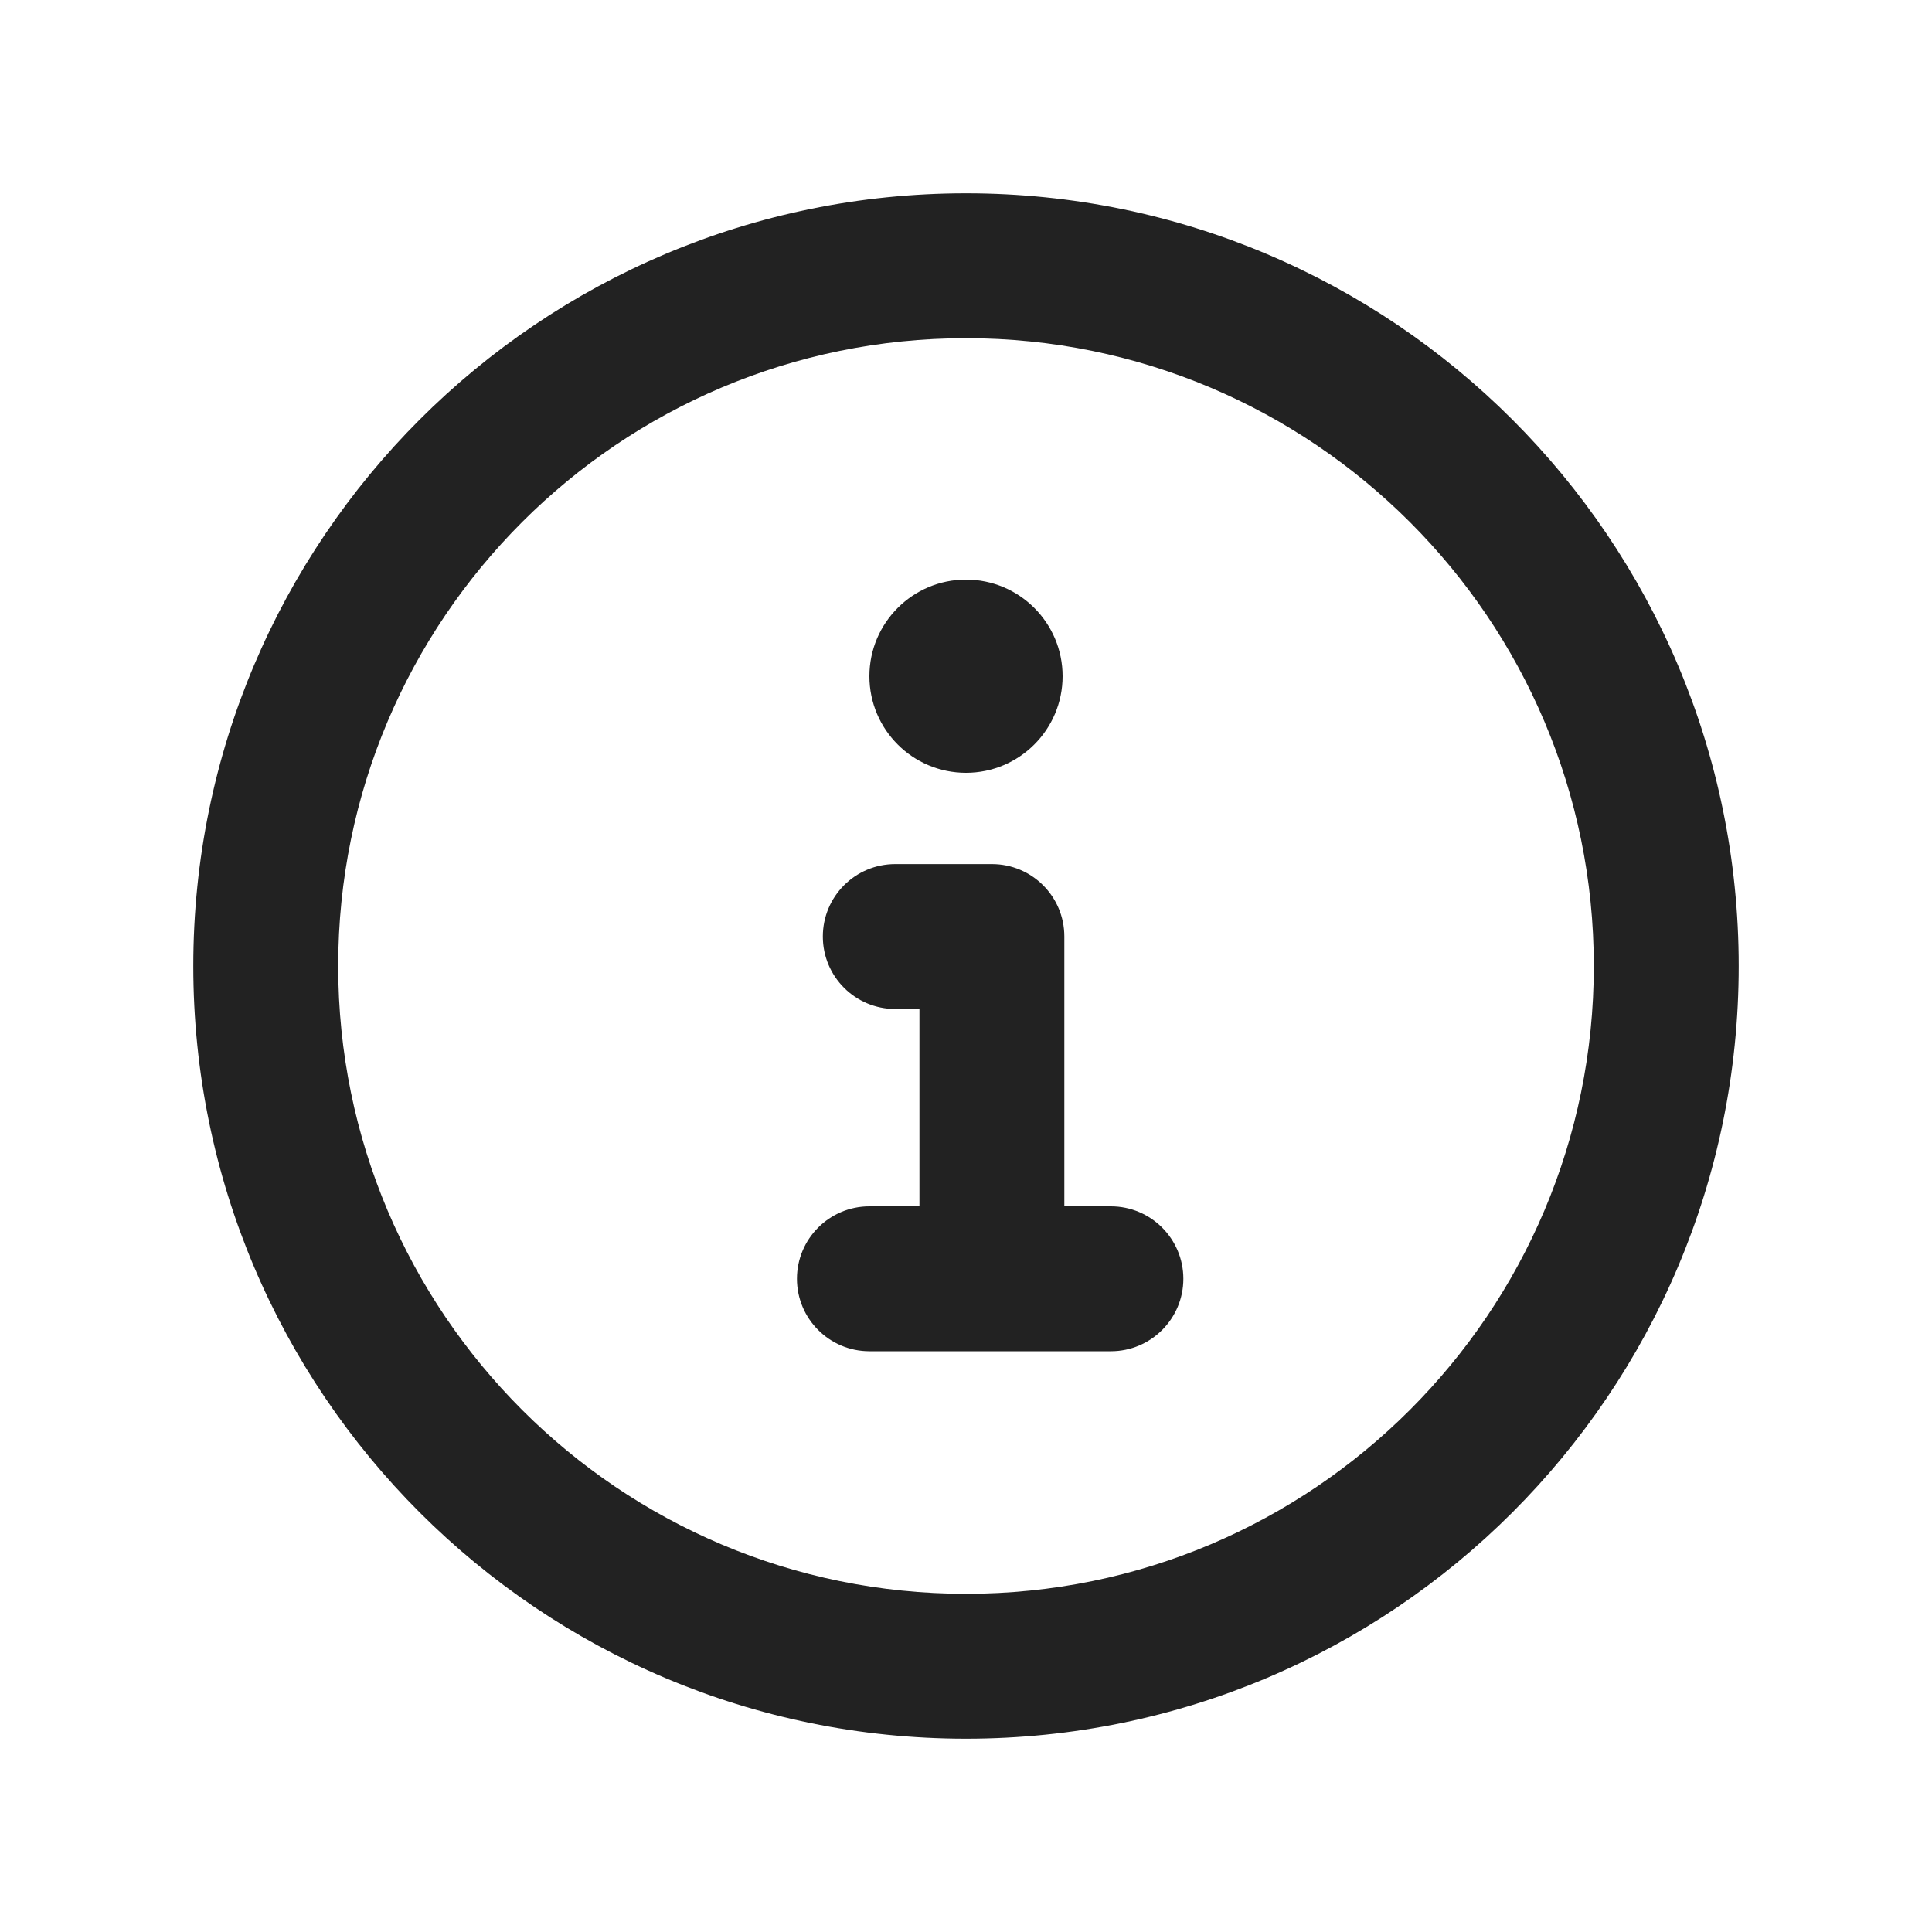
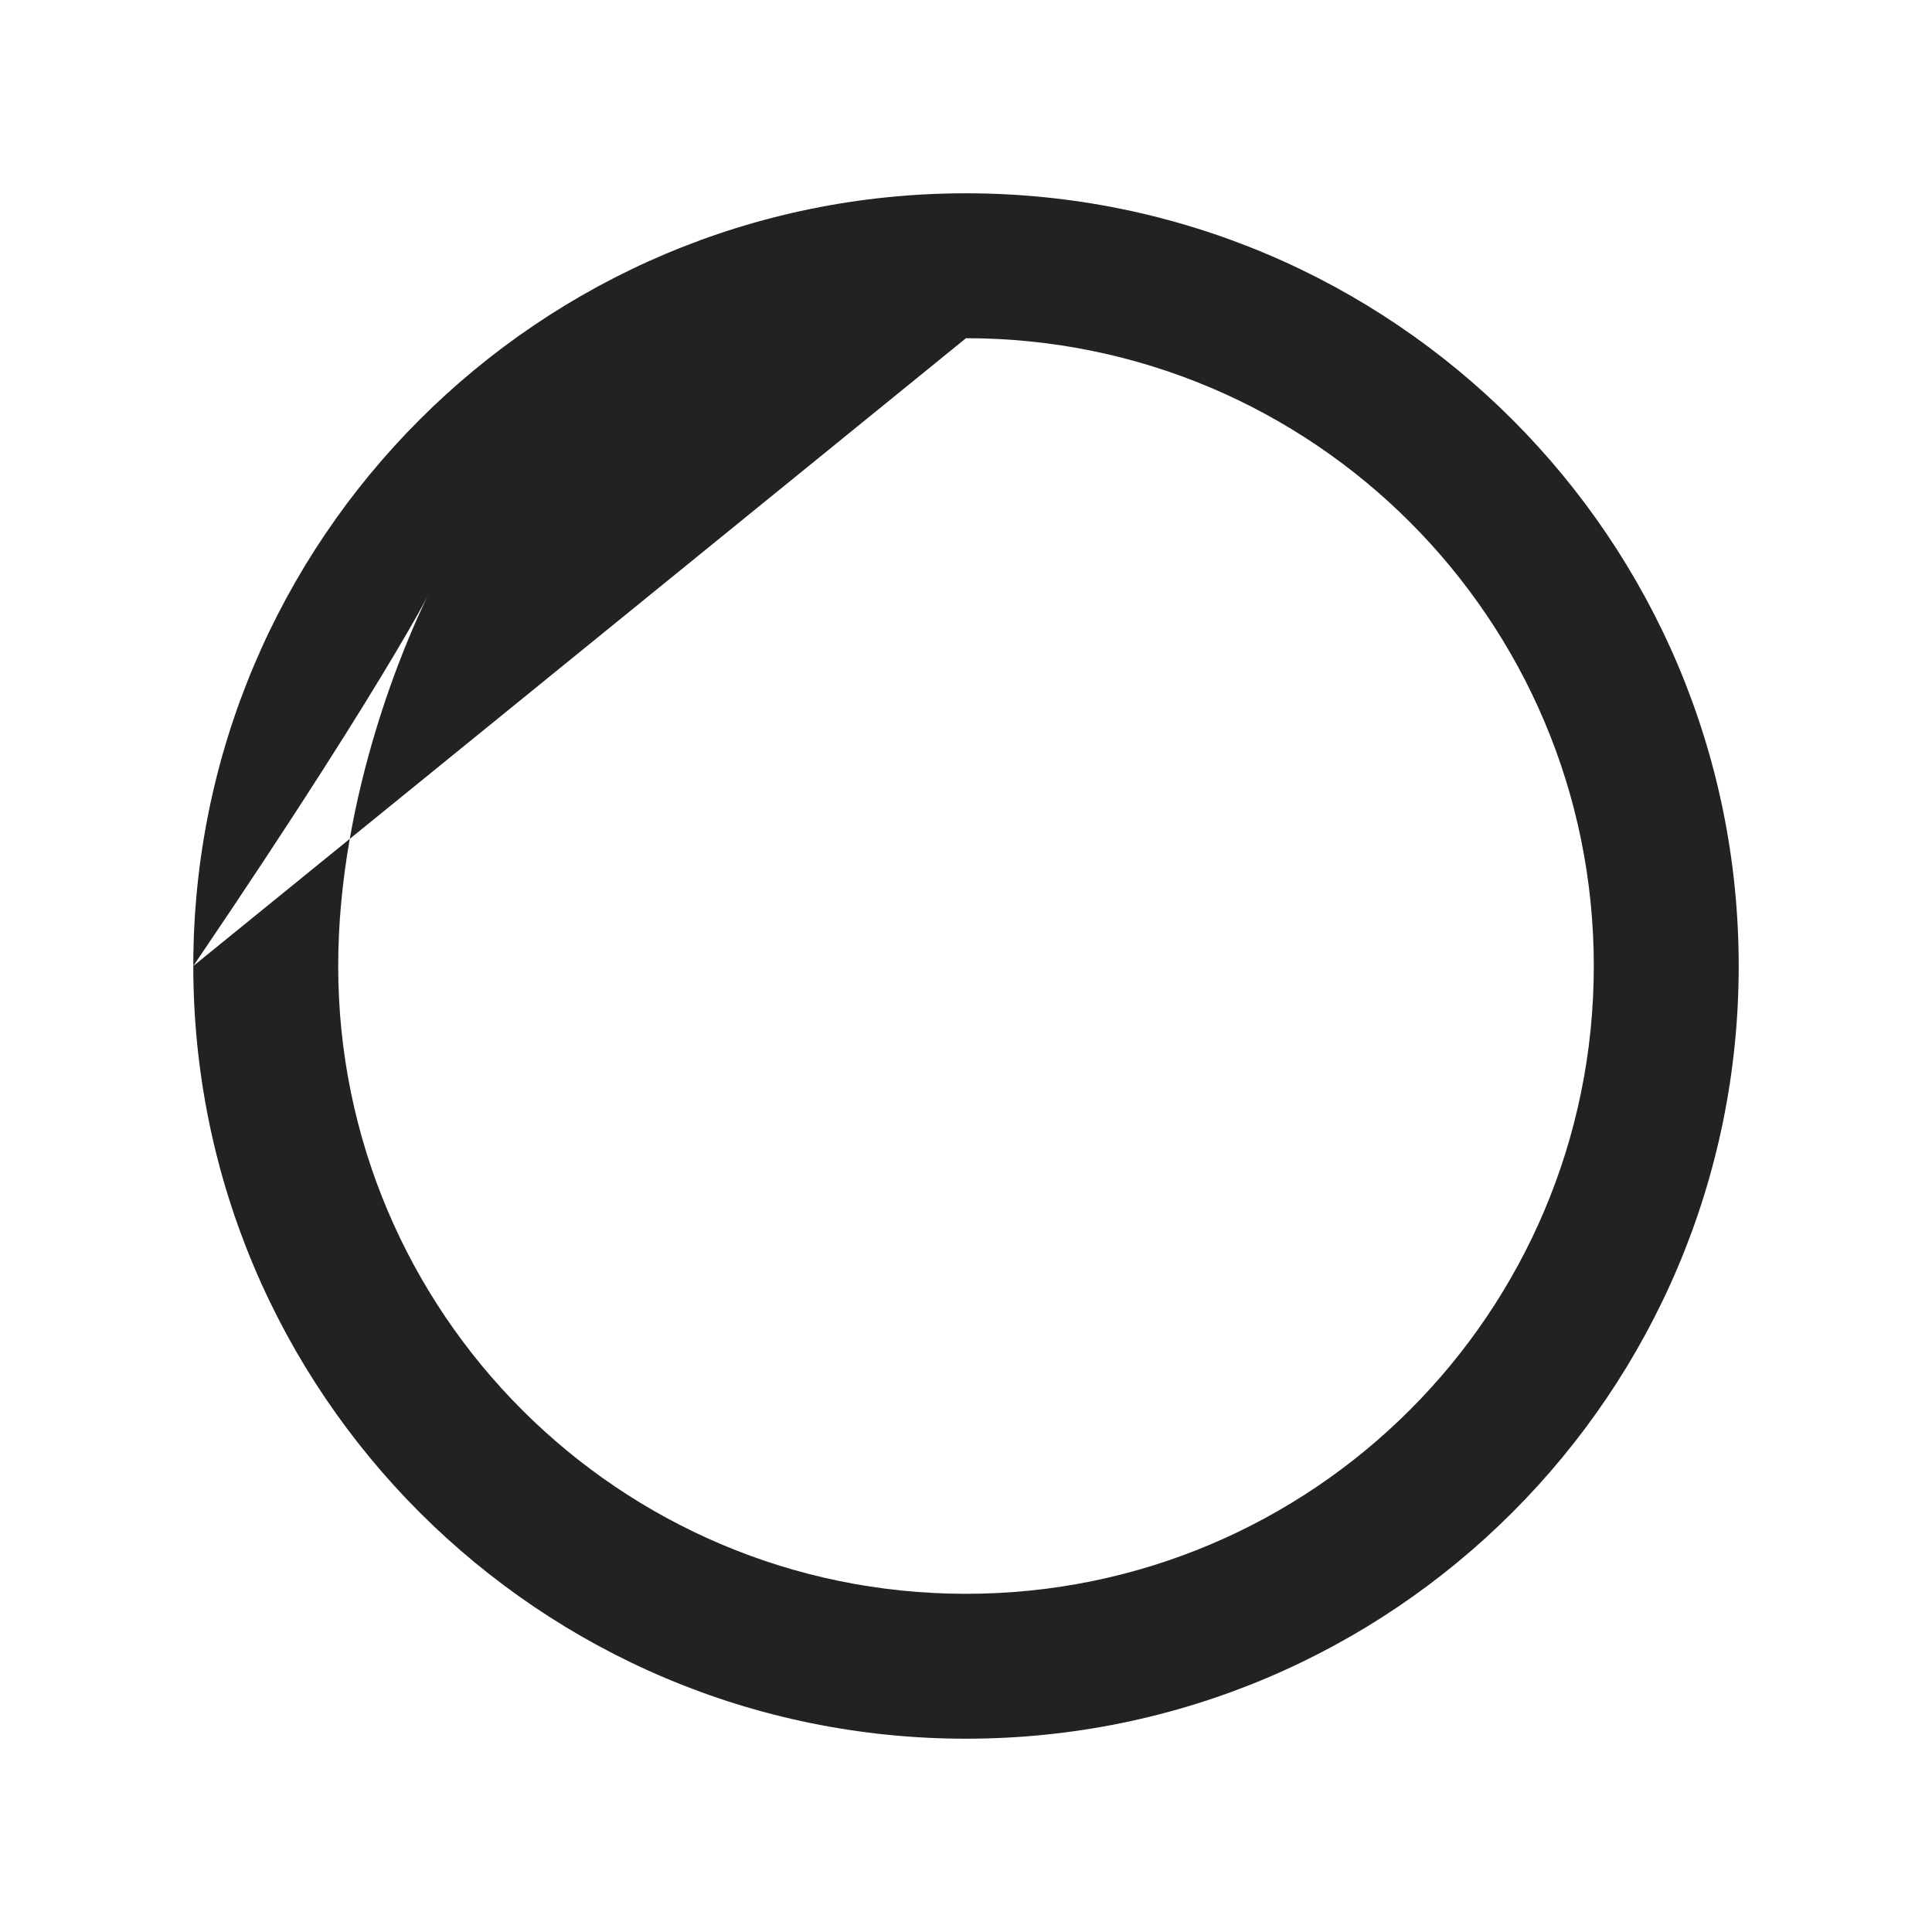
<svg xmlns="http://www.w3.org/2000/svg" width="20" height="20" viewBox="0 0 20 20" fill="none">
-   <path d="M11 7C11 7.552 10.552 8 10 8C9.448 8 9 7.552 9 7C9 6.448 9.448 6 10 6C10.552 6 11 6.448 11 7Z" fill="#222222" />
-   <path d="M9.268 8.945C8.853 8.945 8.518 9.28 8.518 9.695C8.518 10.109 8.853 10.445 9.268 10.445H9.518V12.488H9C8.586 12.488 8.25 12.824 8.25 13.238C8.25 13.652 8.586 13.988 9 13.988H11.5C11.914 13.988 12.25 13.652 12.25 13.238C12.25 12.824 11.914 12.488 11.5 12.488H11.018V9.695C11.018 9.28 10.682 8.945 10.268 8.945H9.268Z" fill="#222222" />
-   <path fill-rule="evenodd" clip-rule="evenodd" d="M2.001 10C2.001 5.583 5.583 2.001 10 2.001C14.418 2.001 17.999 5.583 17.999 10C17.999 14.418 14.418 17.999 10 17.999C5.583 17.999 2.001 14.418 2.001 10ZM10 3.501C6.411 3.501 3.501 6.411 3.501 10C3.501 13.589 6.411 16.499 10 16.499C13.589 16.499 16.499 13.589 16.499 10C16.499 6.411 13.589 3.501 10 3.501Z" fill="#222222" />
+   <path fill-rule="evenodd" clip-rule="evenodd" d="M2.001 10C2.001 5.583 5.583 2.001 10 2.001C14.418 2.001 17.999 5.583 17.999 10C17.999 14.418 14.418 17.999 10 17.999C5.583 17.999 2.001 14.418 2.001 10ZC6.411 3.501 3.501 6.411 3.501 10C3.501 13.589 6.411 16.499 10 16.499C13.589 16.499 16.499 13.589 16.499 10C16.499 6.411 13.589 3.501 10 3.501Z" fill="#222222" />
</svg>